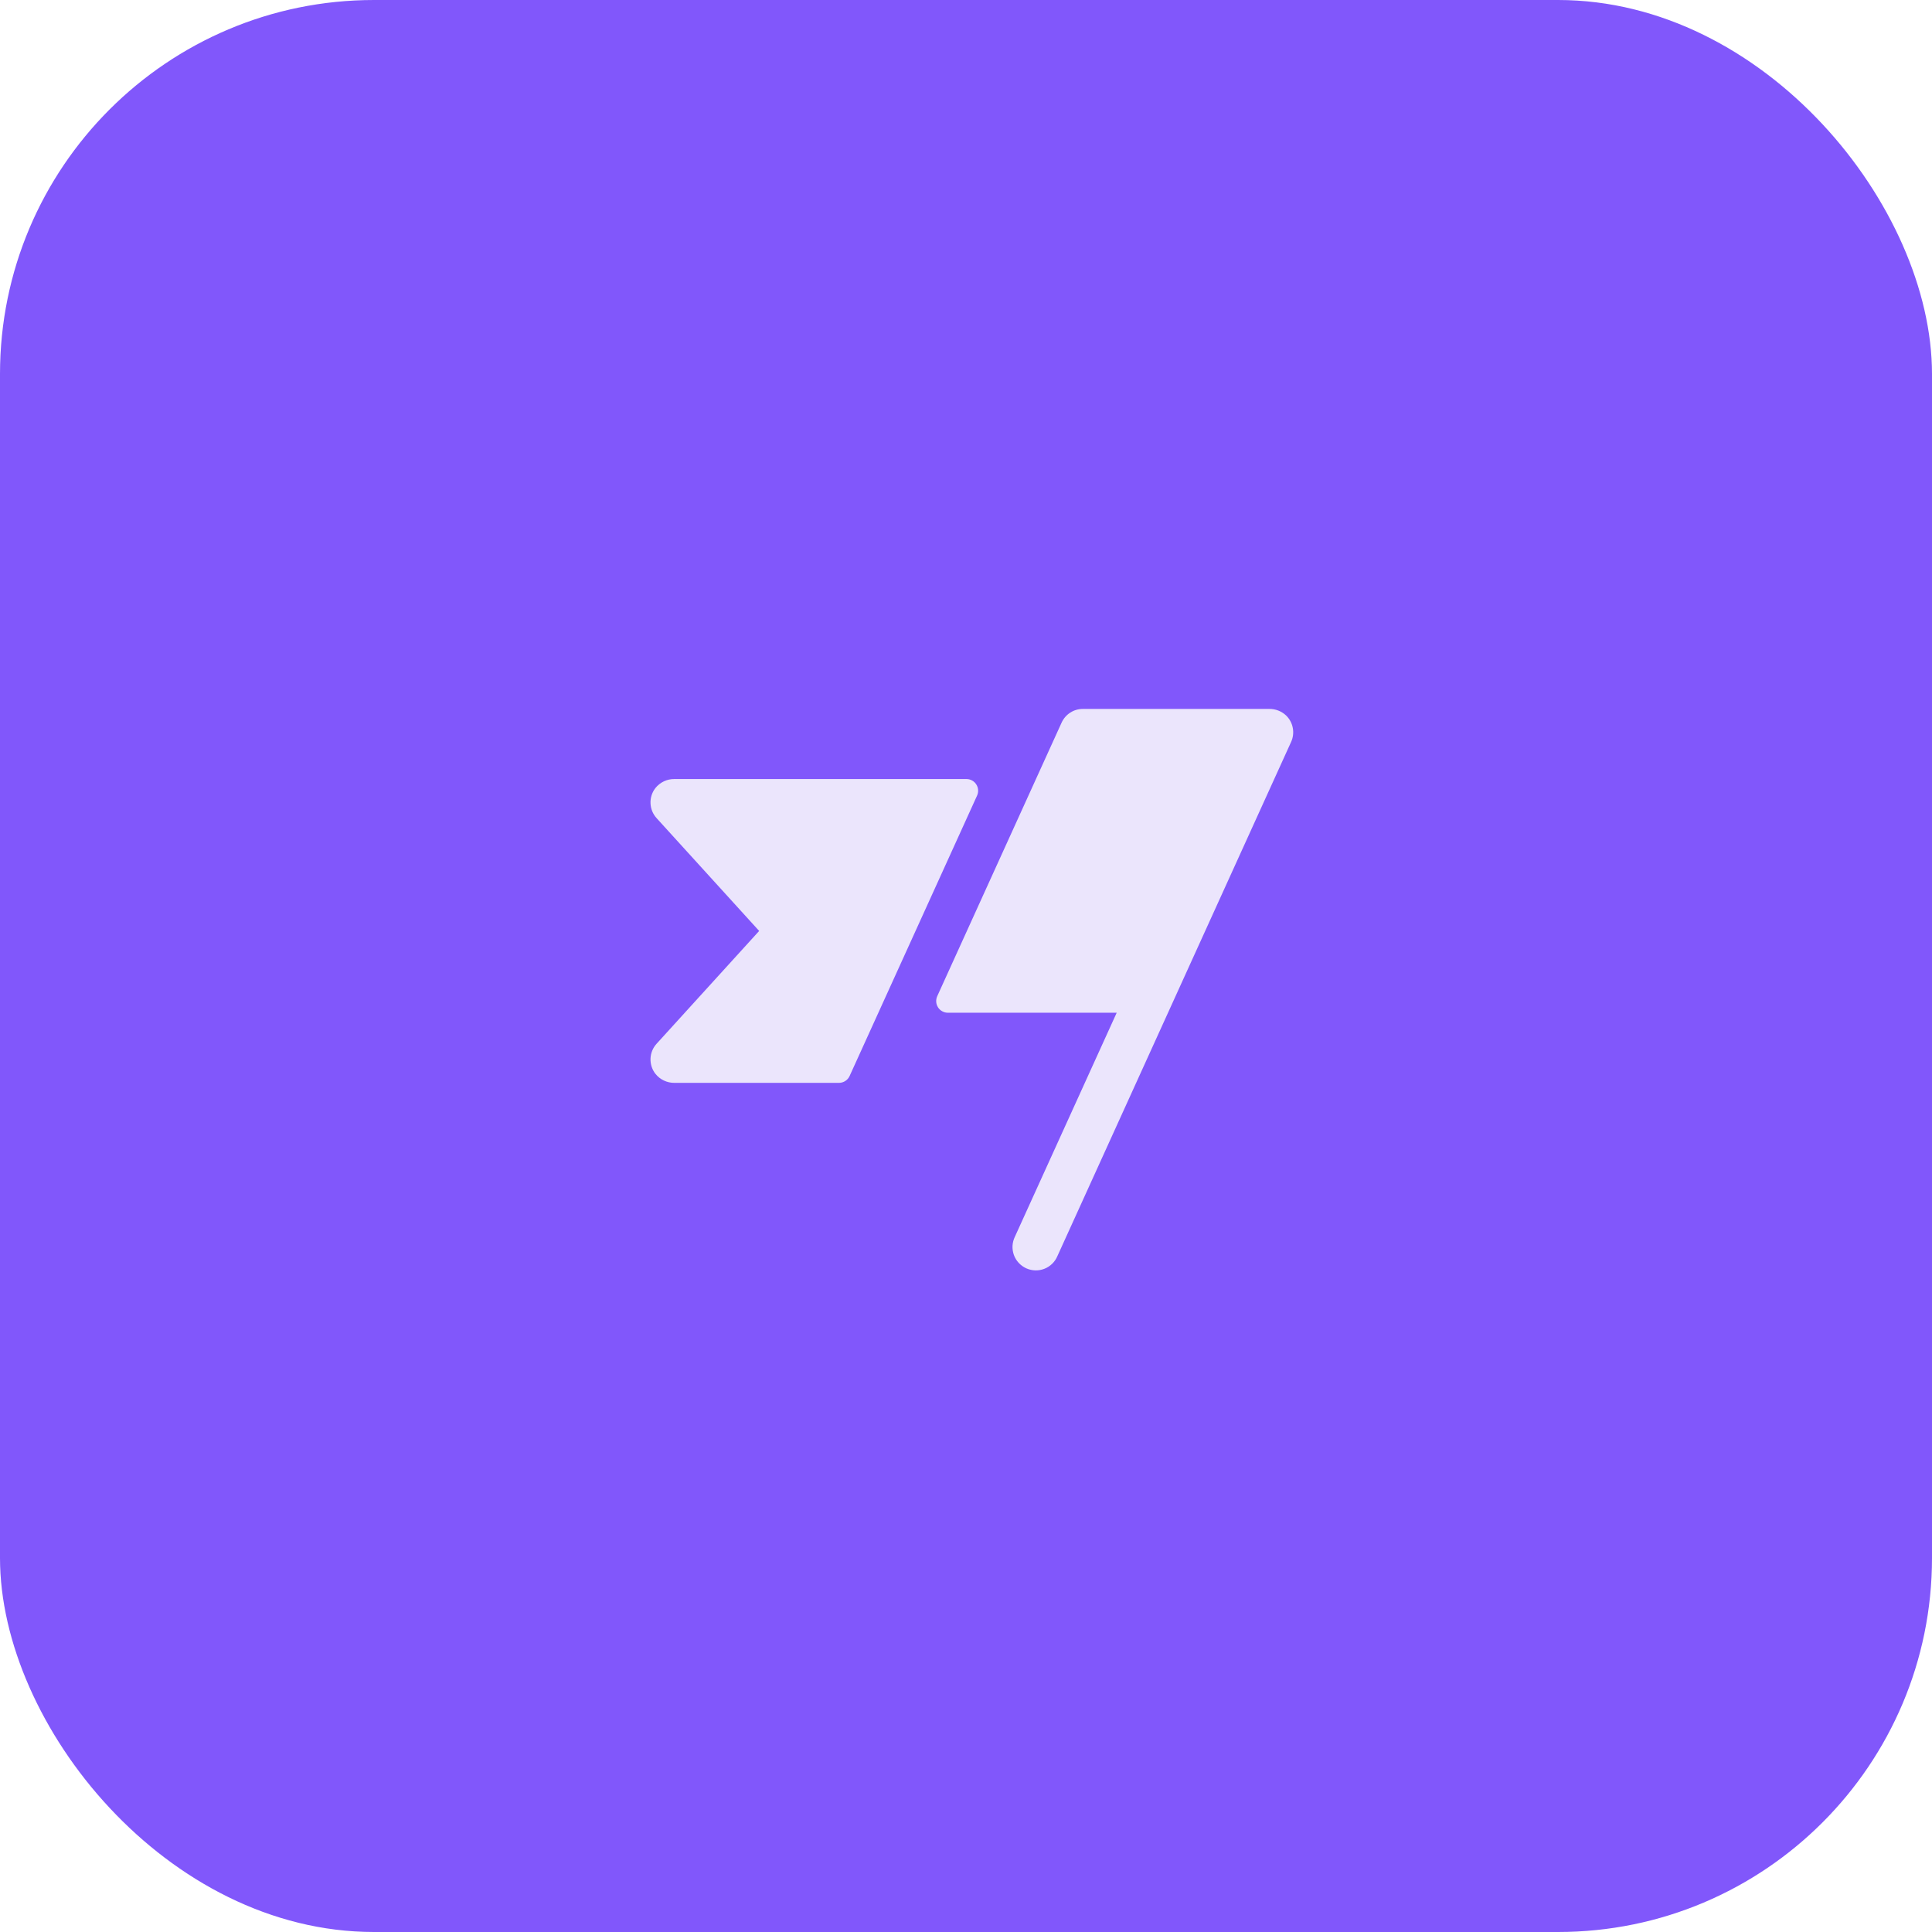
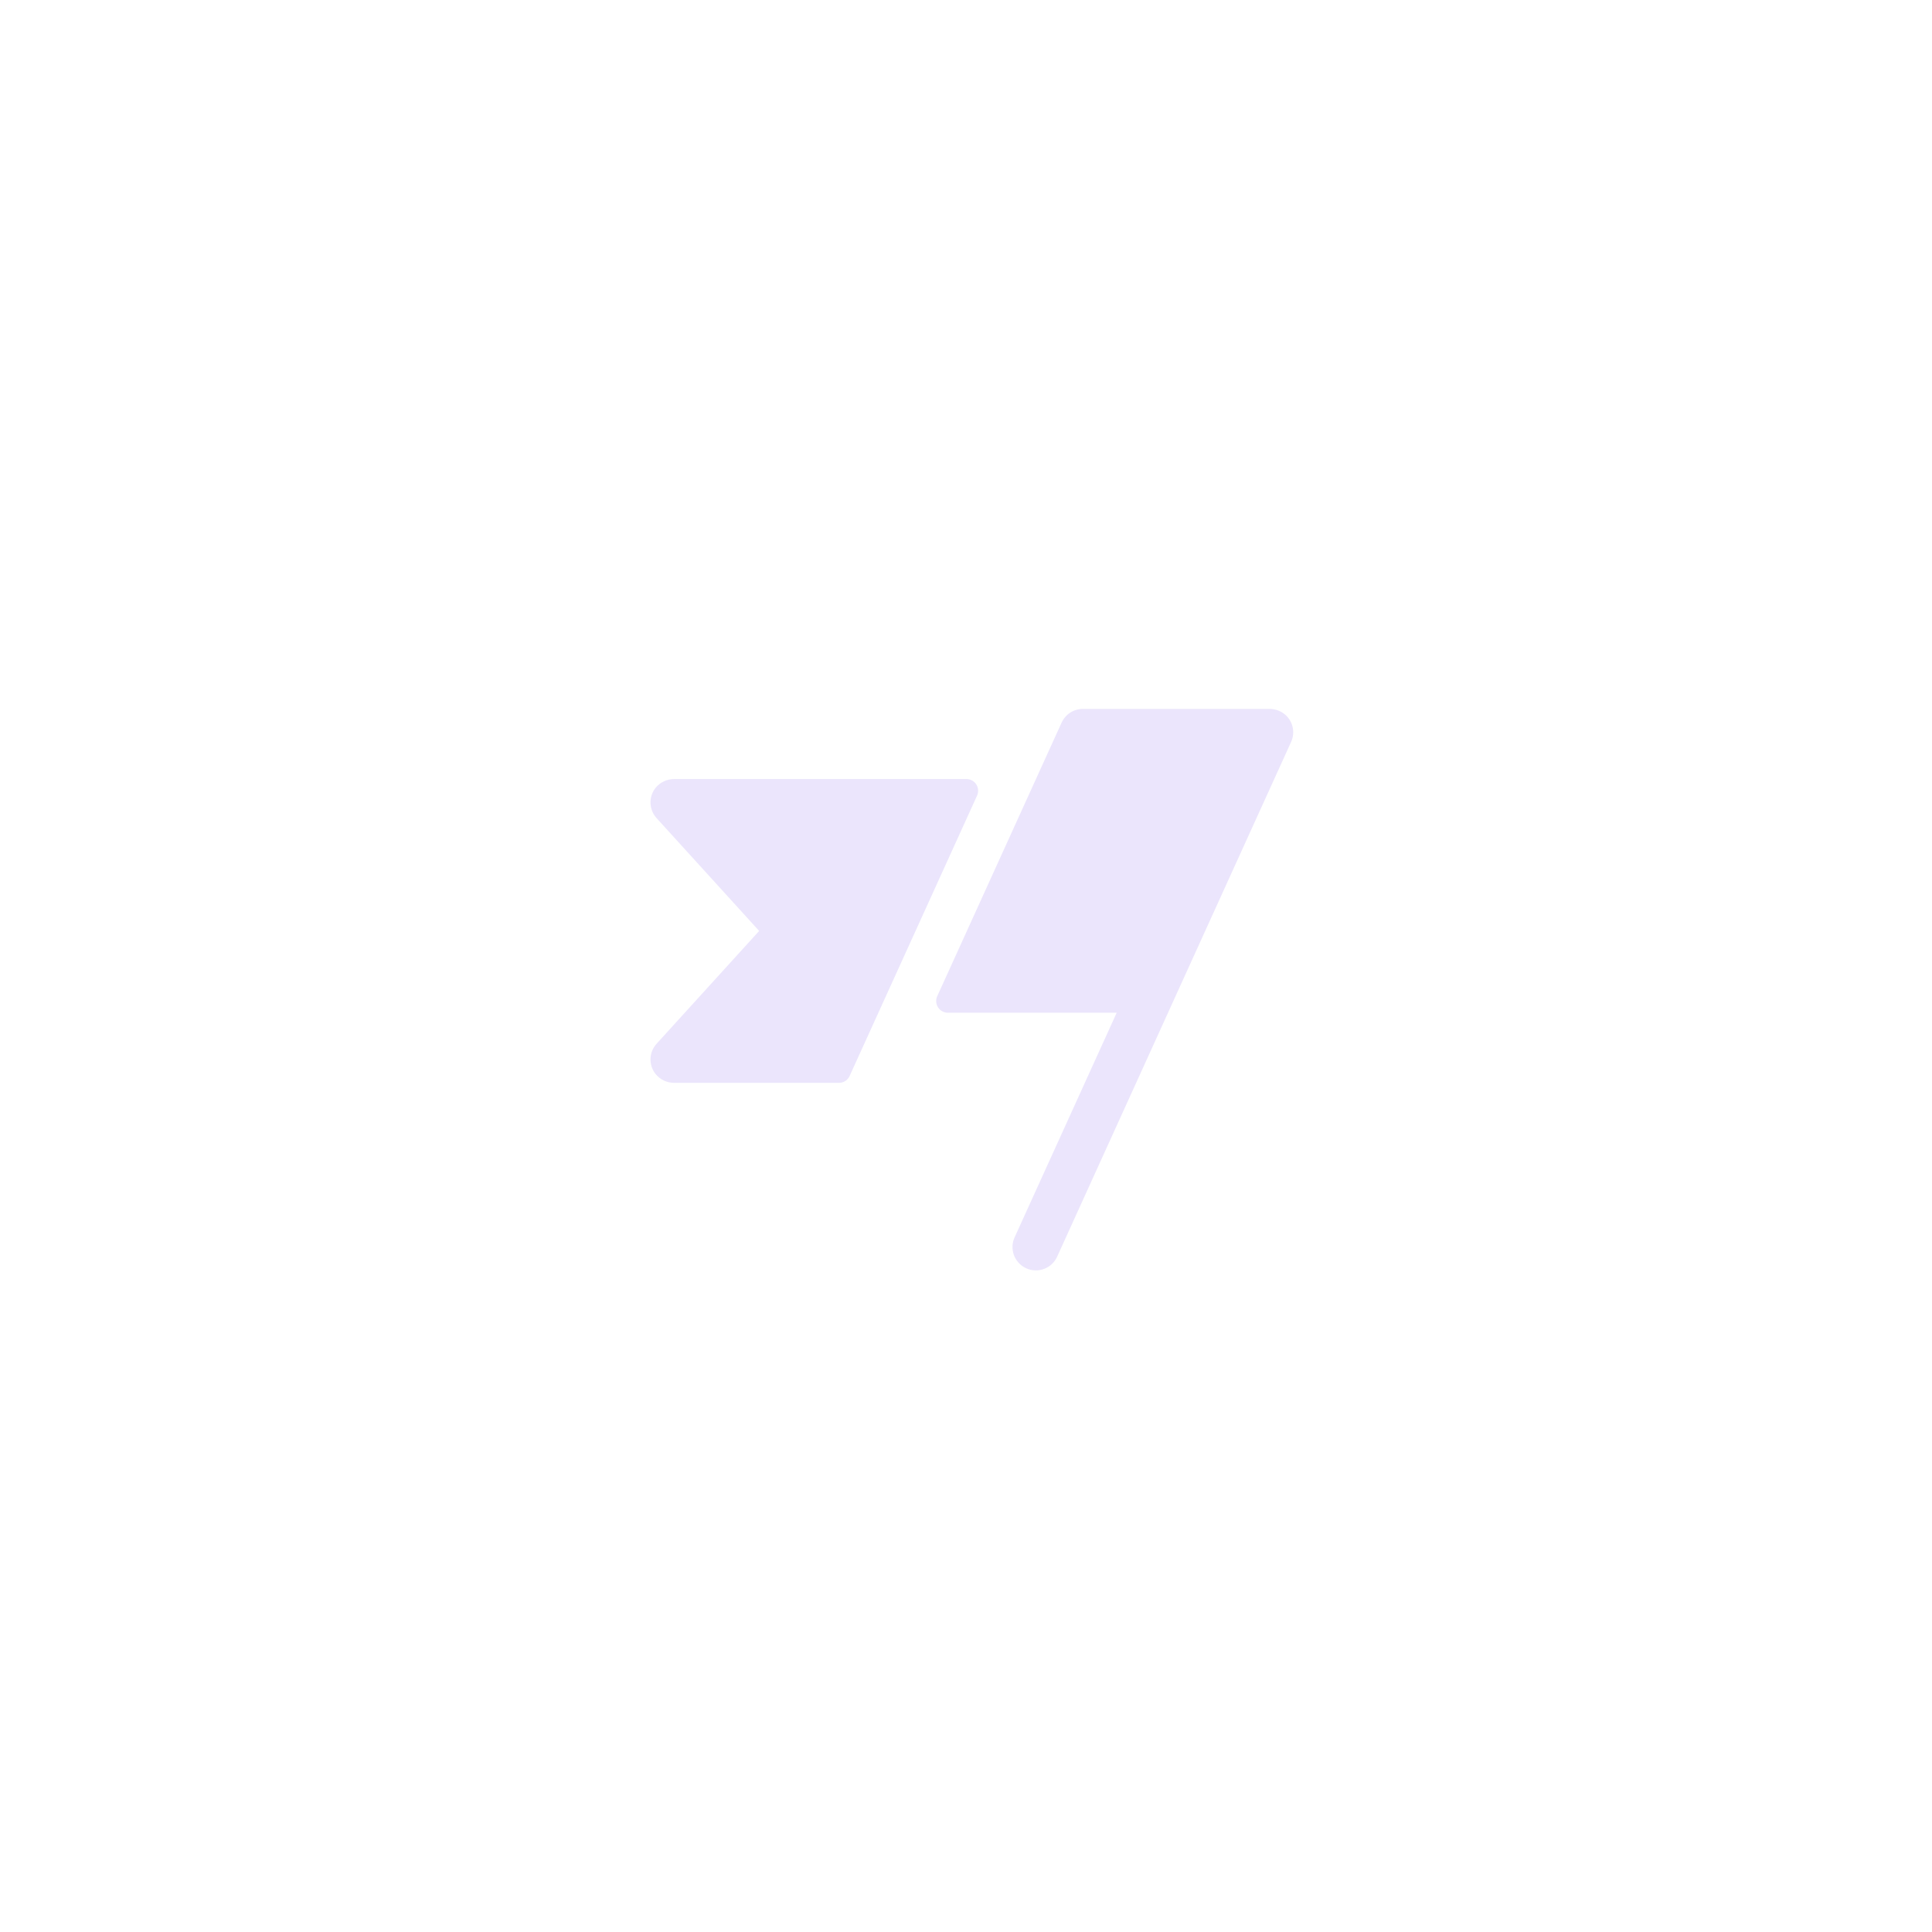
<svg xmlns="http://www.w3.org/2000/svg" width="62" height="62" viewBox="0 0 62 62" fill="none">
-   <rect width="62" height="62" rx="12" fill="#8157FB" />
  <path d="M31.356 25.53L27.265 34.53C27.236 34.595 27.188 34.651 27.127 34.69C27.067 34.729 26.996 34.75 26.924 34.75H21.647C21.529 34.752 21.411 34.726 21.304 34.675C21.197 34.625 21.104 34.55 21.03 34.456C20.923 34.317 20.869 34.144 20.876 33.969C20.883 33.793 20.952 33.626 21.07 33.496L24.362 29.875L21.07 26.254C20.952 26.124 20.883 25.957 20.876 25.781C20.868 25.605 20.923 25.432 21.03 25.293C21.104 25.2 21.198 25.125 21.305 25.074C21.412 25.023 21.529 24.998 21.647 25H31.015C31.077 25 31.139 25.016 31.194 25.046C31.249 25.076 31.296 25.119 31.329 25.172C31.363 25.224 31.384 25.285 31.388 25.347C31.393 25.41 31.382 25.473 31.356 25.53ZM41.272 22.96C41.125 22.822 40.93 22.747 40.729 22.75H34.751C34.607 22.75 34.466 22.791 34.345 22.869C34.224 22.947 34.128 23.059 34.068 23.19L30.077 31.969C30.051 32.026 30.04 32.089 30.044 32.152C30.049 32.215 30.069 32.275 30.103 32.328C30.137 32.381 30.183 32.424 30.239 32.454C30.294 32.484 30.355 32.5 30.418 32.5H35.836L32.568 39.69C32.524 39.78 32.499 39.878 32.493 39.978C32.488 40.078 32.503 40.178 32.536 40.272C32.57 40.366 32.623 40.453 32.691 40.526C32.759 40.6 32.841 40.659 32.932 40.701C33.023 40.742 33.122 40.765 33.222 40.768C33.322 40.771 33.422 40.753 33.515 40.717C33.608 40.681 33.693 40.626 33.765 40.556C33.837 40.486 33.894 40.403 33.933 40.31L41.433 23.81C41.497 23.669 41.516 23.512 41.487 23.36C41.459 23.207 41.383 23.068 41.272 22.96Z" fill="#EBE5FC" />
</svg>